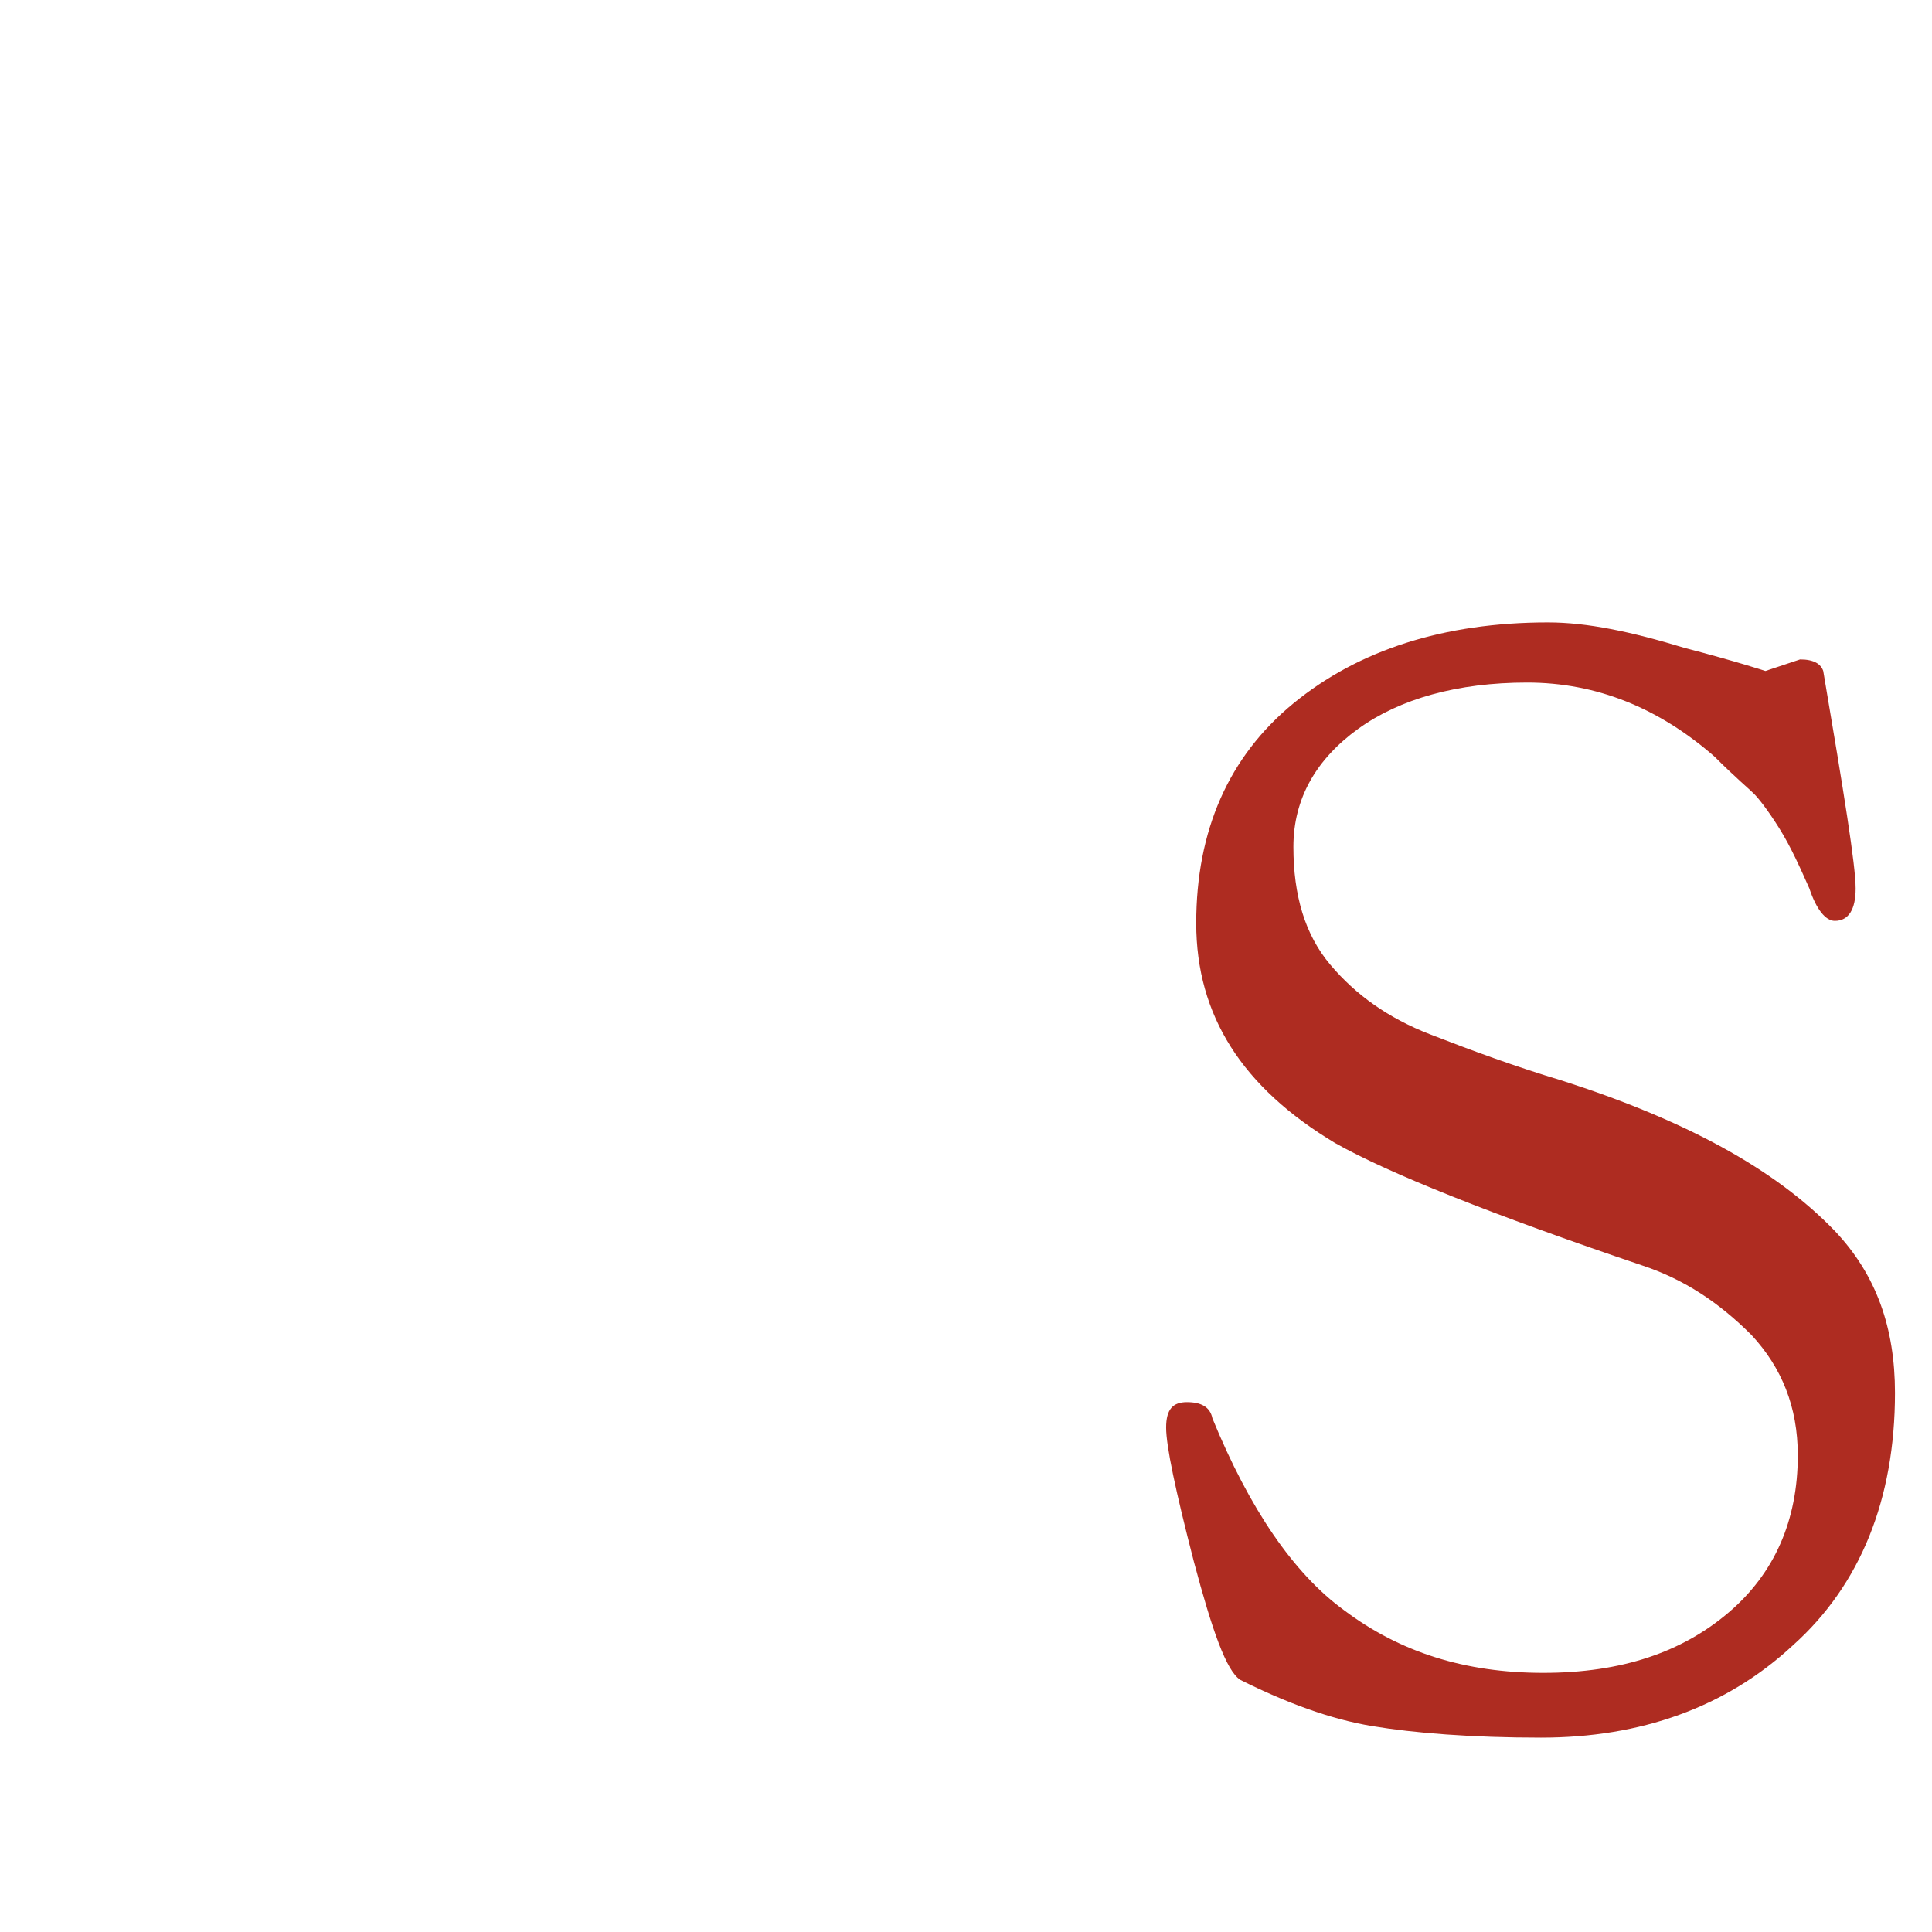
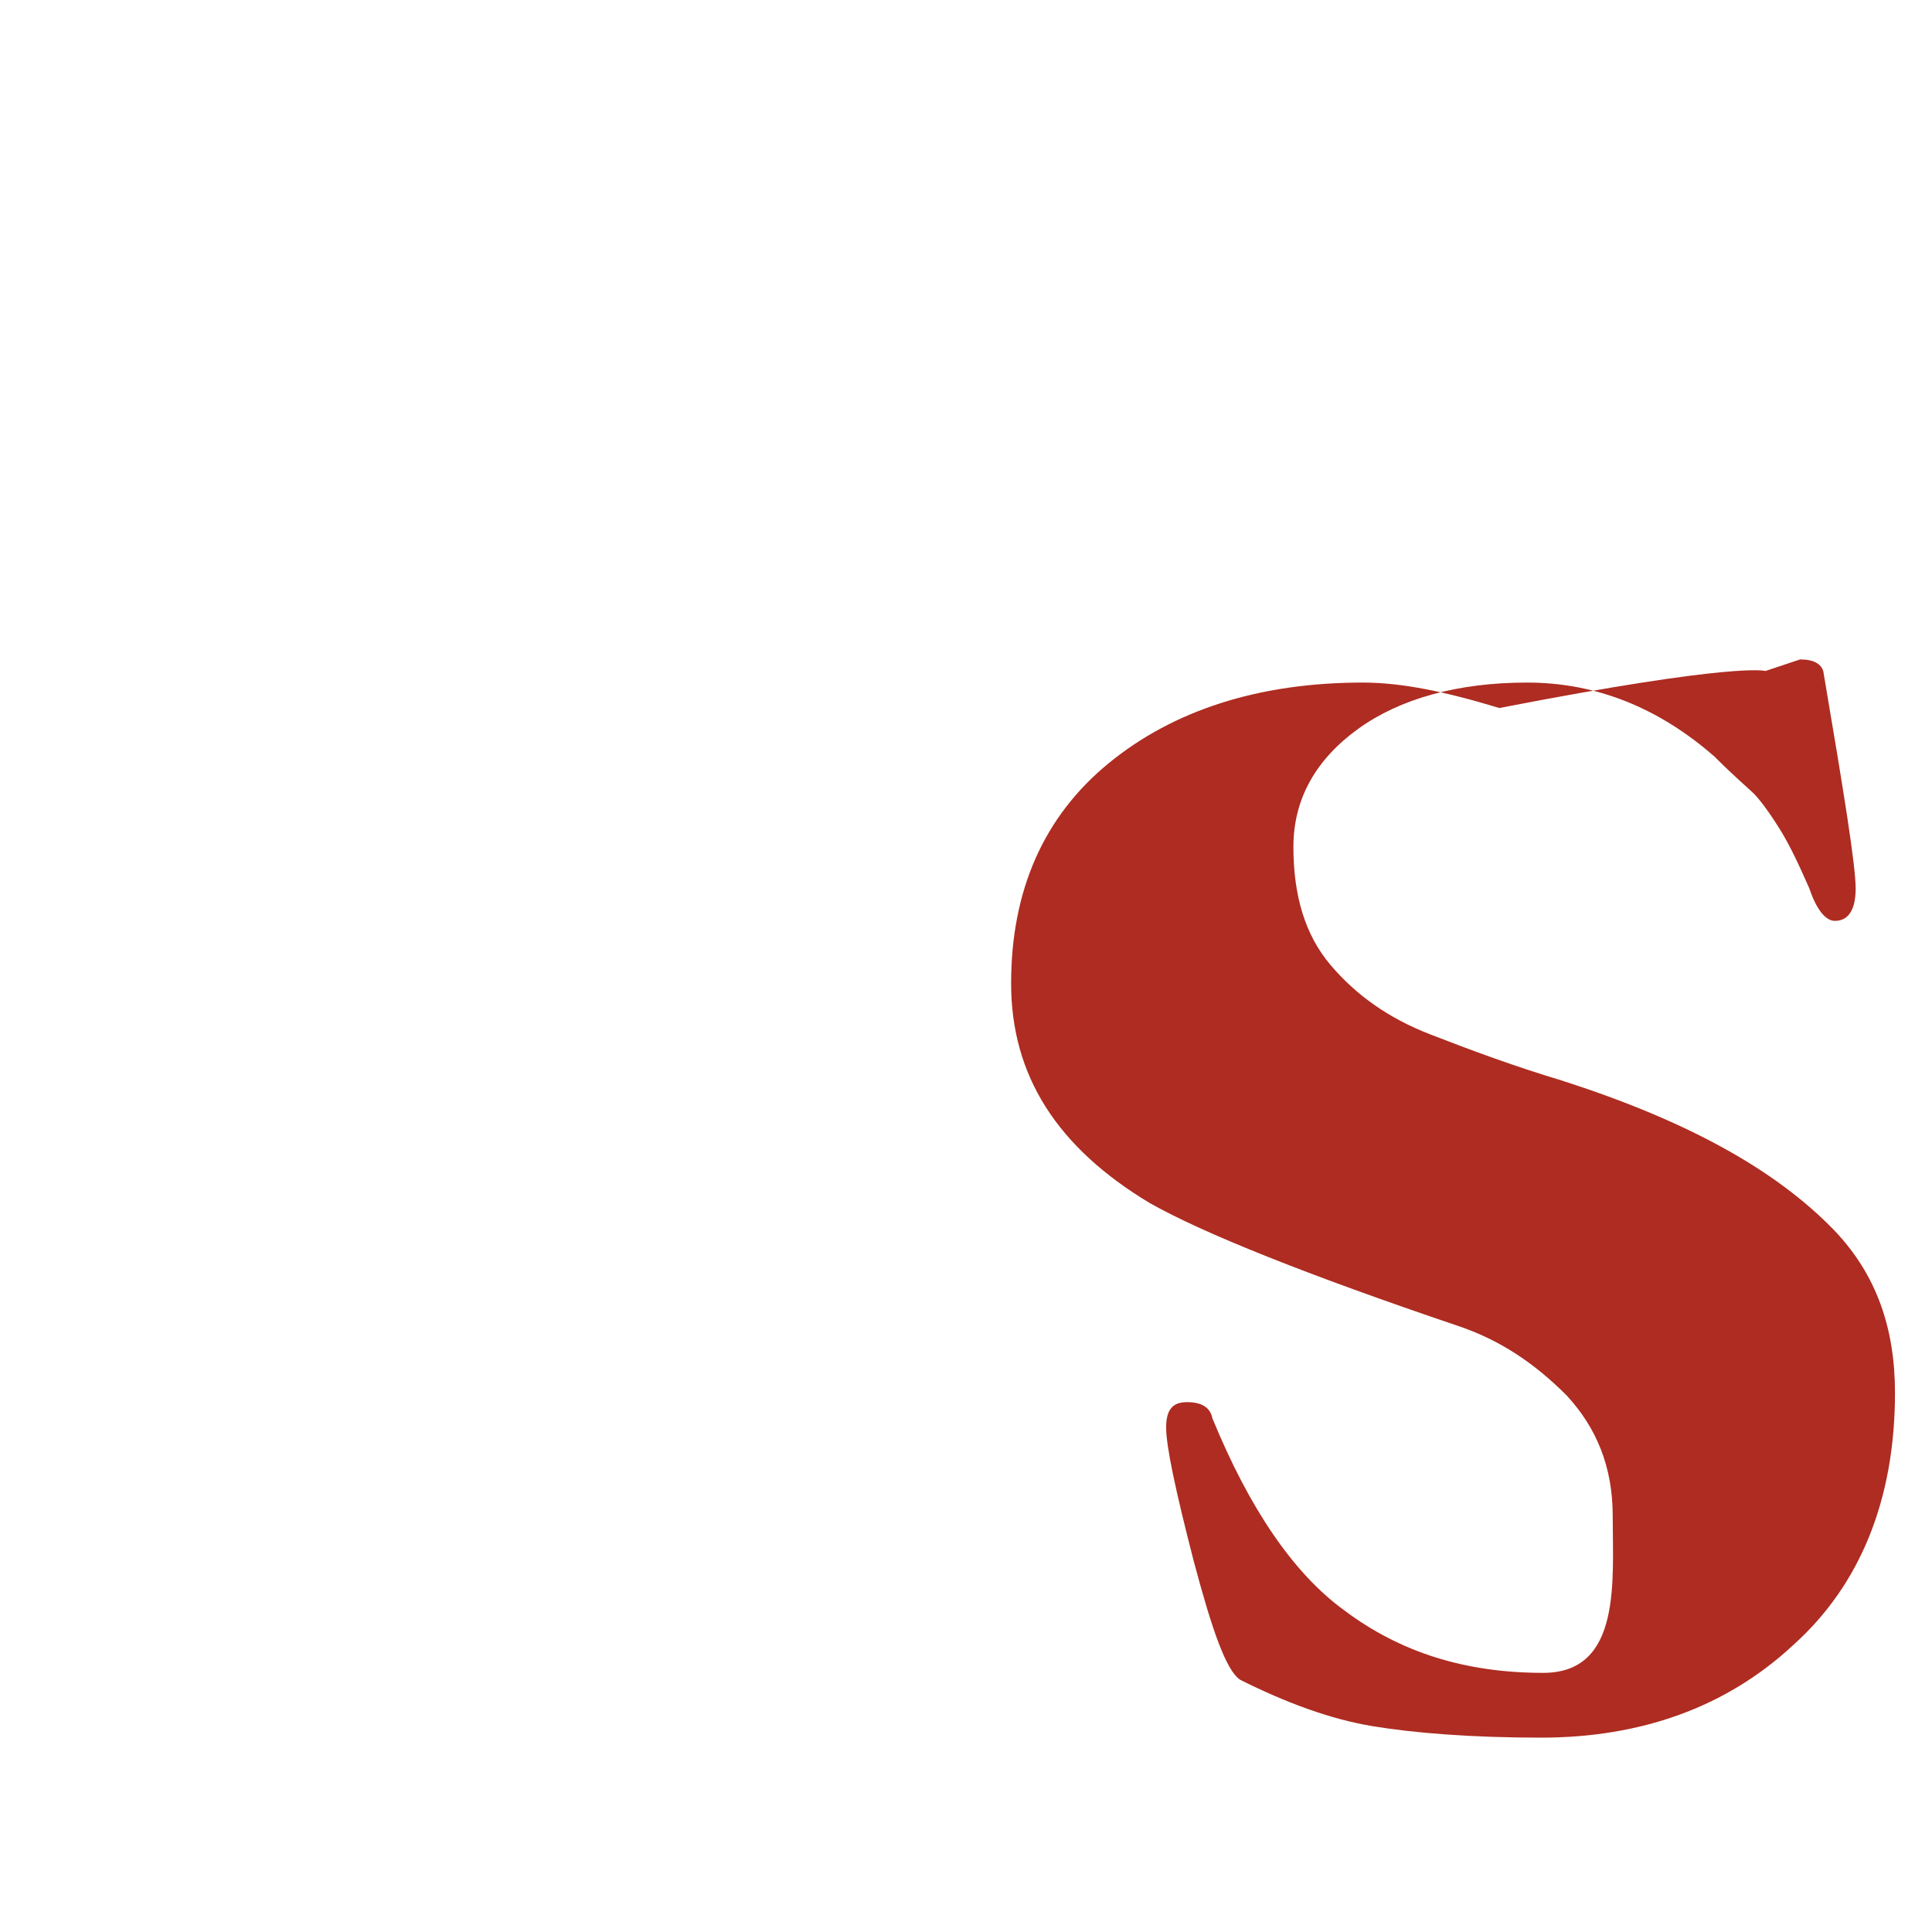
<svg xmlns="http://www.w3.org/2000/svg" version="1.1" id="Livello_1" x="0px" y="0px" width="83.5px" height="83.5px" viewBox="0 0 83.5 83.5" style="enable-background:new 0 0 83.5 83.5;" xml:space="preserve">
  <style type="text/css">
	.st0{fill:#AE2C21;}
</style>
  <g>
-     <path class="st0" d="M76.3,29l1.5-0.5c0.6,0,0.9,0.2,1,0.5c0.9,5.3,1.4,8.4,1.4,9.4c0,0.9-0.3,1.4-0.9,1.4c-0.4,0-0.8-0.5-1.1-1.4   c-0.4-0.9-0.8-1.8-1.3-2.6s-0.9-1.3-1.1-1.5s-0.8-0.7-1.7-1.6c-2.4-2.1-5.1-3.2-8.1-3.2s-5.5,0.7-7.3,2s-2.8,3-2.8,5.1   s0.5,3.8,1.6,5.1s2.5,2.3,4.3,3s3.7,1.4,5.7,2c5.3,1.7,9.2,3.8,11.8,6.5c1.8,1.9,2.6,4.2,2.6,7c0,4.6-1.5,8.3-4.4,10.9   c-2.9,2.7-6.6,4-10.9,4c-3,0-5.5-0.2-7.3-0.5s-3.7-1-5.7-2c-0.6-0.4-1.2-2.1-2-5.1c-0.8-3.1-1.2-5-1.2-5.8s0.3-1.1,0.9-1.1   c0.6,0,1,0.2,1.1,0.7c1.6,3.9,3.5,6.7,5.7,8.3c2.4,1.8,5.2,2.7,8.6,2.7c3.4,0,6-0.9,8-2.6s3-4,3-6.8c0-2.1-0.7-3.8-2-5.2   c-1.4-1.4-2.9-2.4-4.7-3c-6.5-2.2-11-4-13.3-5.3c-4-2.4-6-5.5-6-9.5s1.4-7.2,4.2-9.5s6.5-3.5,11-3.5c1.7,0,3.6,0.4,5.9,1.1   C75.1,28.6,76.3,29,76.3,29z" />
+     <path class="st0" d="M76.3,29l1.5-0.5c0.6,0,0.9,0.2,1,0.5c0.9,5.3,1.4,8.4,1.4,9.4c0,0.9-0.3,1.4-0.9,1.4c-0.4,0-0.8-0.5-1.1-1.4   c-0.4-0.9-0.8-1.8-1.3-2.6s-0.9-1.3-1.1-1.5s-0.8-0.7-1.7-1.6c-2.4-2.1-5.1-3.2-8.1-3.2s-5.5,0.7-7.3,2s-2.8,3-2.8,5.1   s0.5,3.8,1.6,5.1s2.5,2.3,4.3,3s3.7,1.4,5.7,2c5.3,1.7,9.2,3.8,11.8,6.5c1.8,1.9,2.6,4.2,2.6,7c0,4.6-1.5,8.3-4.4,10.9   c-2.9,2.7-6.6,4-10.9,4c-3,0-5.5-0.2-7.3-0.5s-3.7-1-5.7-2c-0.6-0.4-1.2-2.1-2-5.1c-0.8-3.1-1.2-5-1.2-5.8s0.3-1.1,0.9-1.1   c0.6,0,1,0.2,1.1,0.7c1.6,3.9,3.5,6.7,5.7,8.3c2.4,1.8,5.2,2.7,8.6,2.7s3-4,3-6.8c0-2.1-0.7-3.8-2-5.2   c-1.4-1.4-2.9-2.4-4.7-3c-6.5-2.2-11-4-13.3-5.3c-4-2.4-6-5.5-6-9.5s1.4-7.2,4.2-9.5s6.5-3.5,11-3.5c1.7,0,3.6,0.4,5.9,1.1   C75.1,28.6,76.3,29,76.3,29z" />
  </g>
</svg>